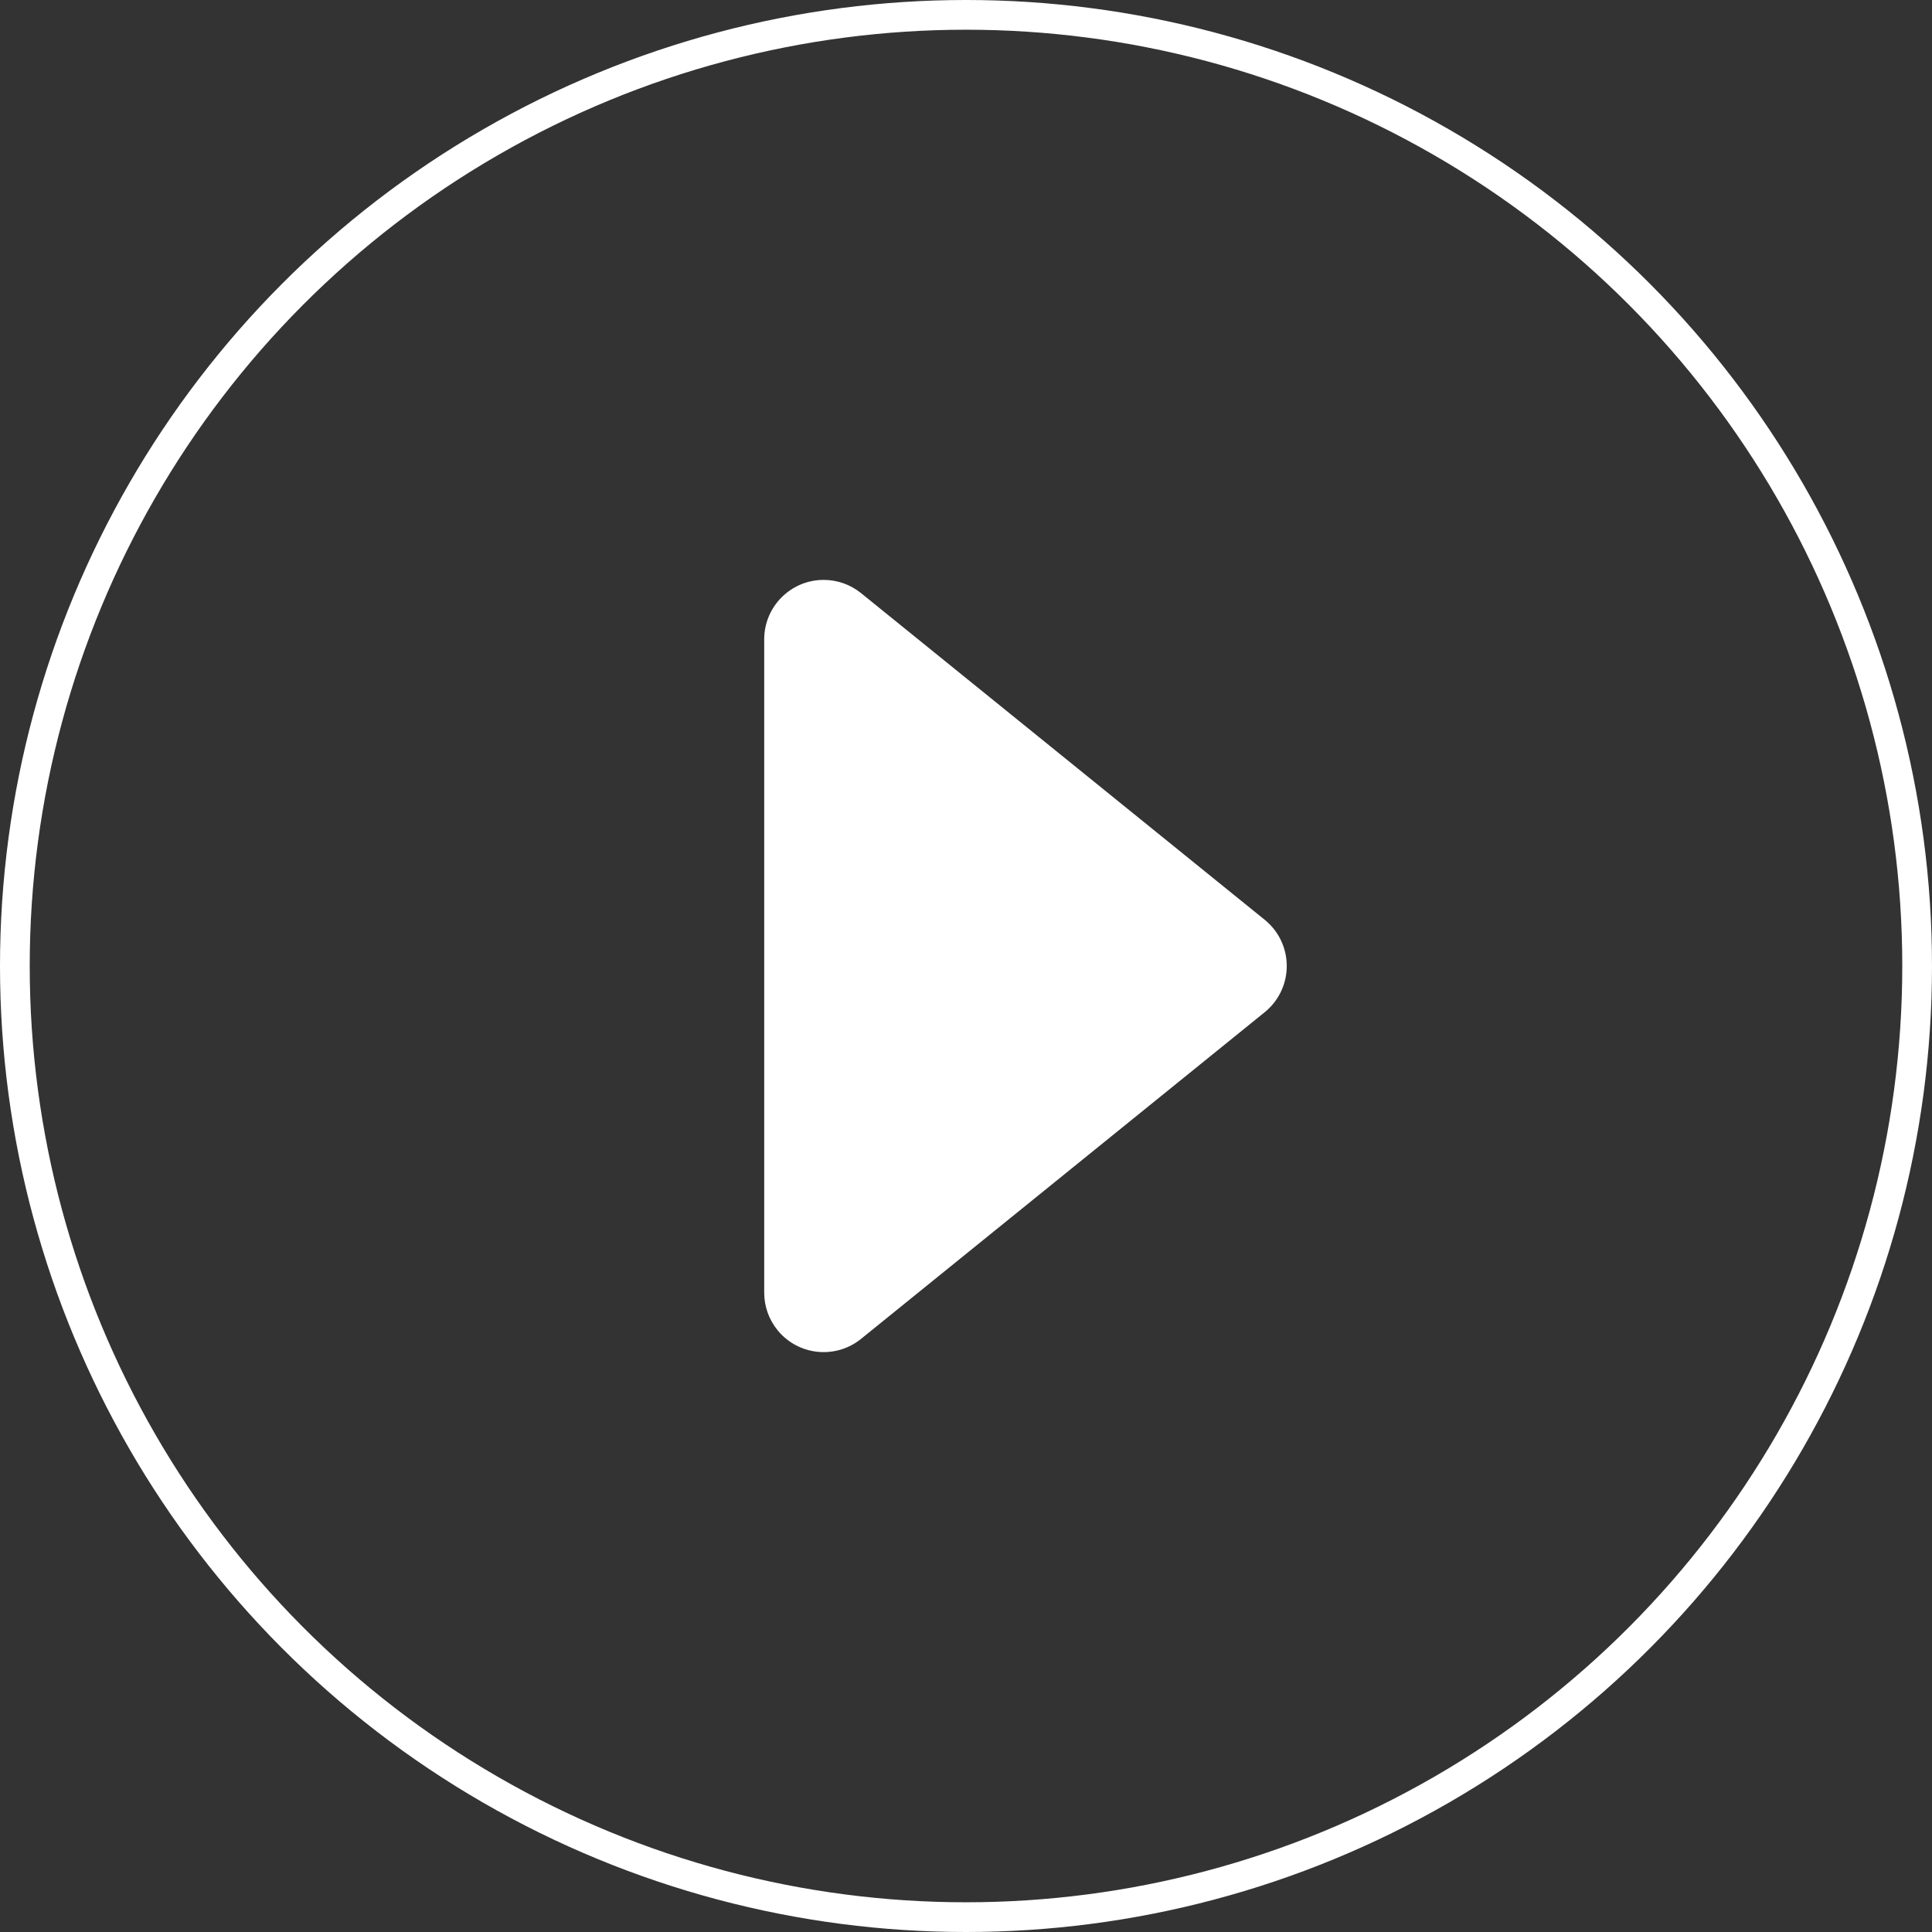
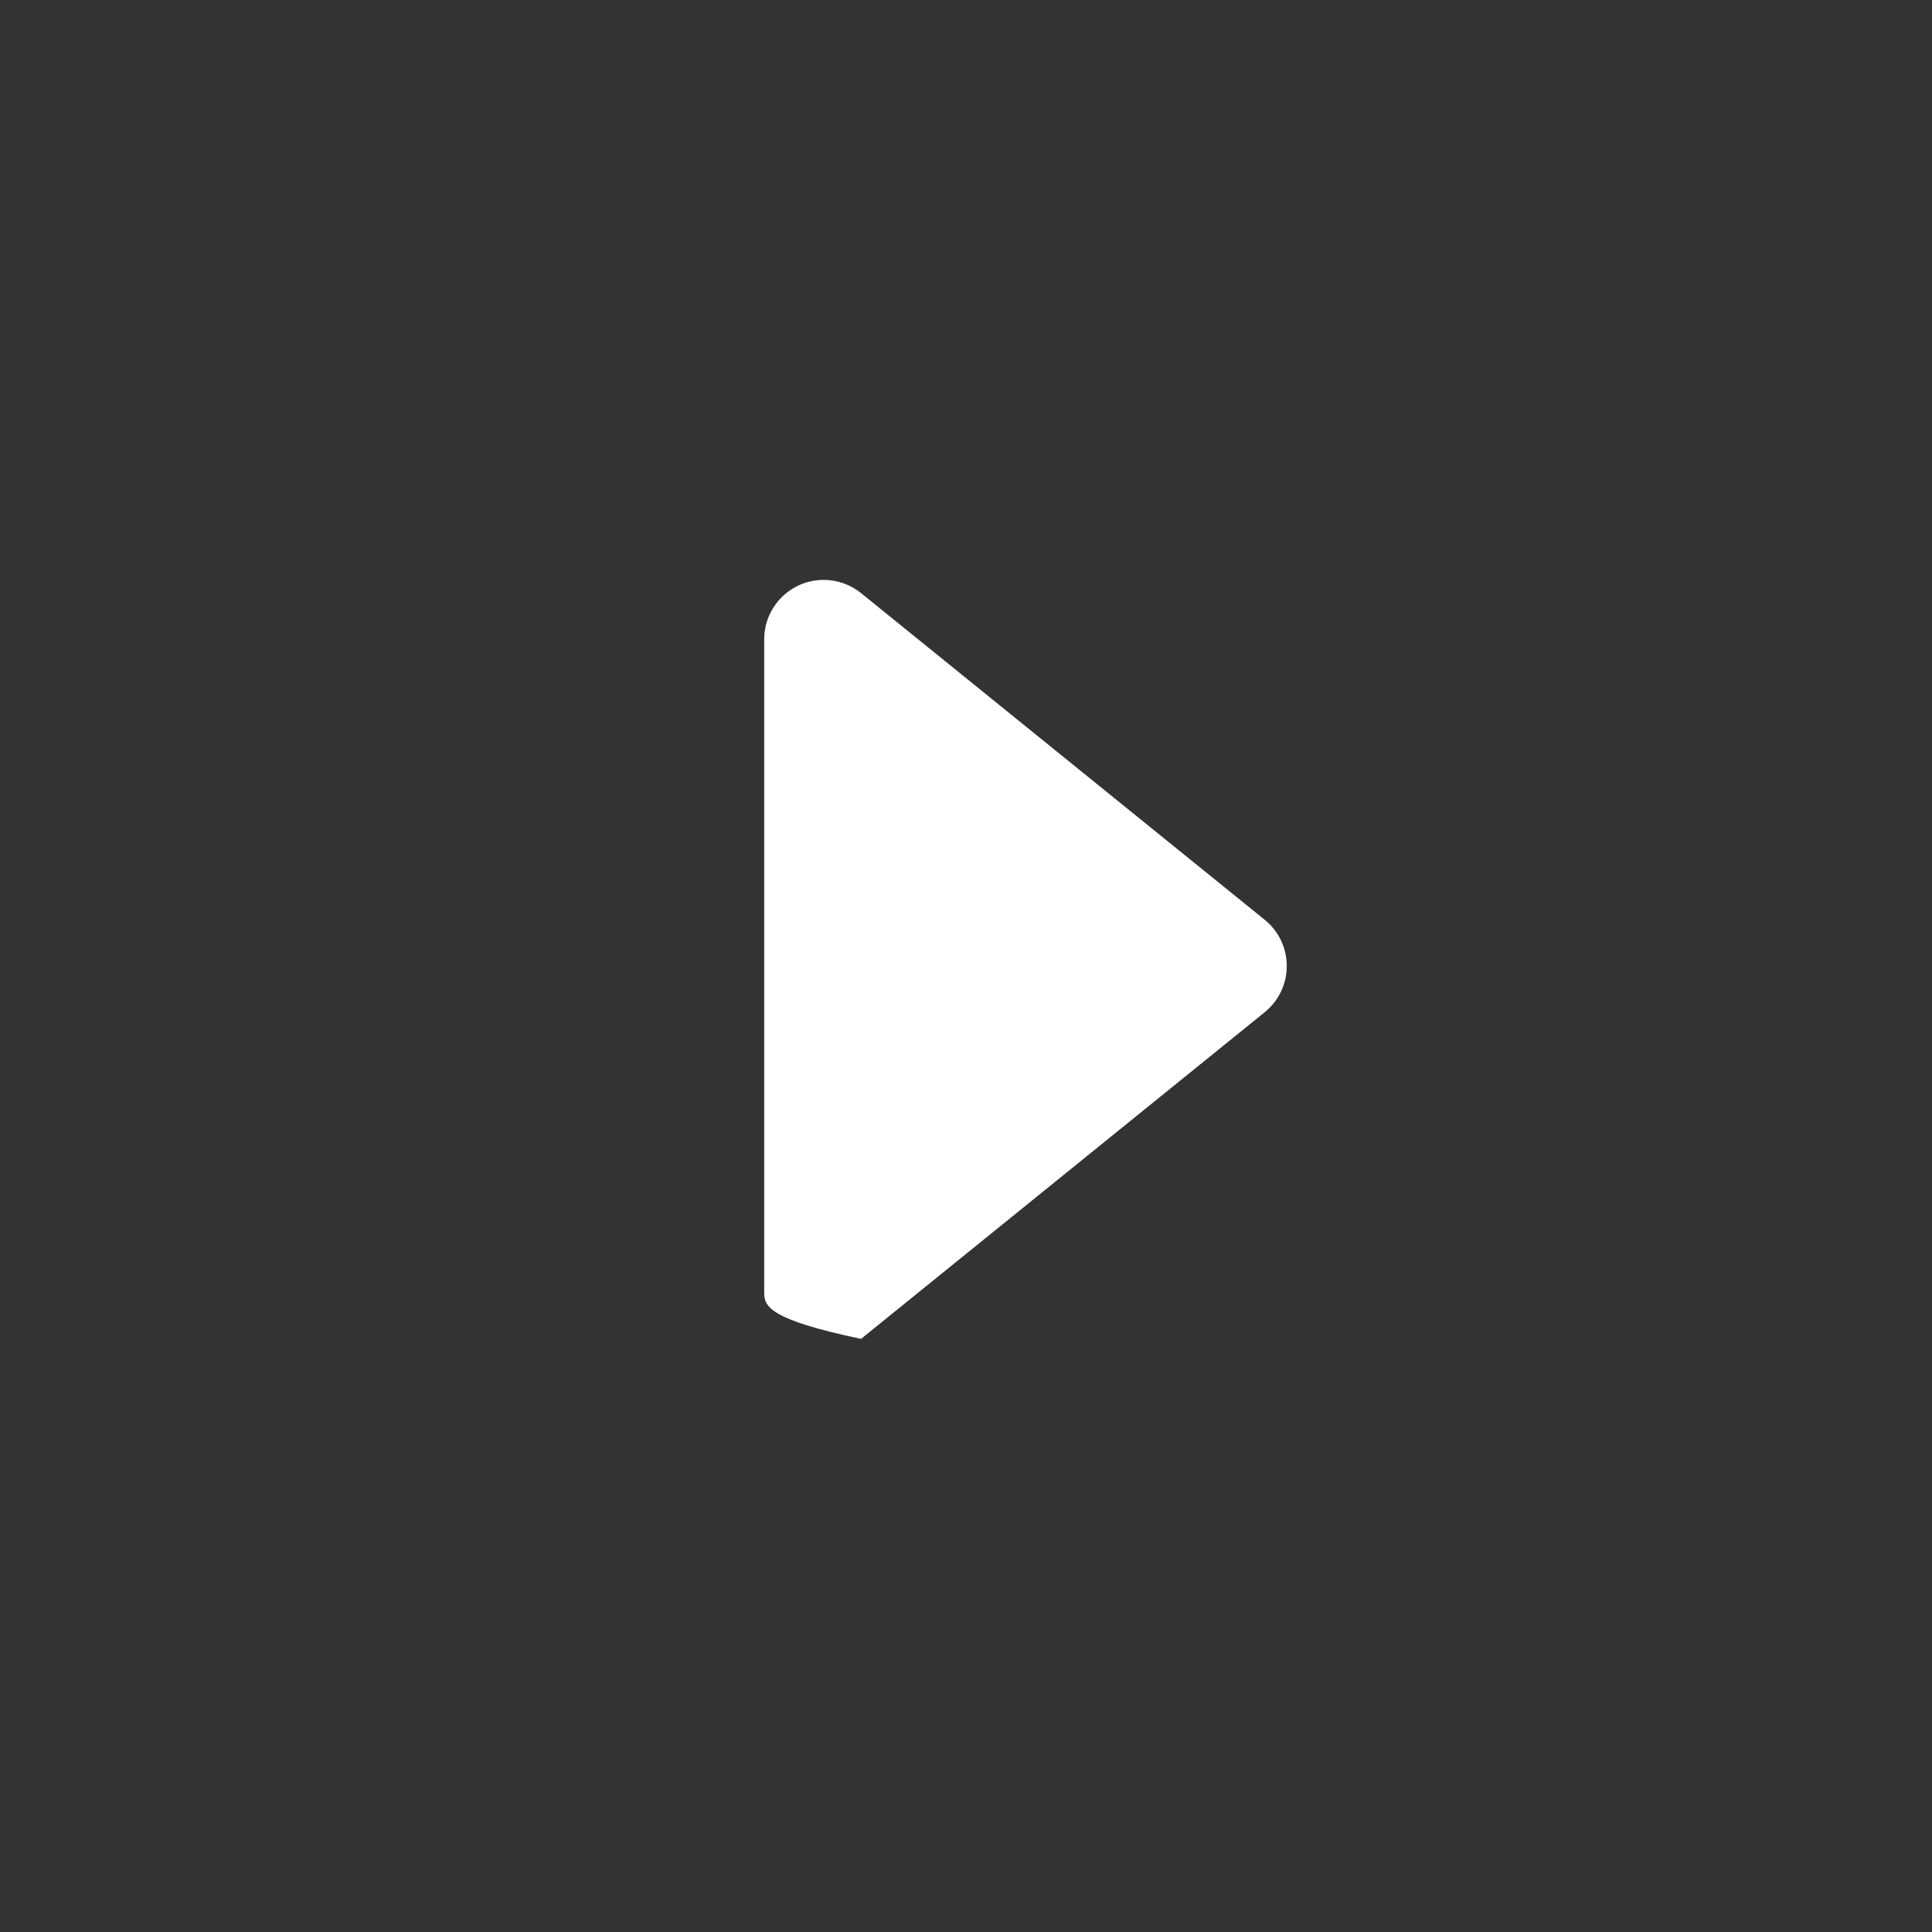
<svg xmlns="http://www.w3.org/2000/svg" width="130" height="130" viewBox="0 0 130 130">
  <rect x="0" y="0" width="130" height="130" fill="#333333" stroke="none" />
  <g fill="none" fill-rule="evenodd" transform="translate(1 1)">
-     <circle cx="64" cy="64" r="64" stroke="#FFF" stroke-width="2" />
-     <path fill="#FFF" d="M39.219,46.311 L73.967,42.648 C76.164,42.416 78.132,44.01 78.364,46.207 C78.393,46.485 78.393,46.767 78.364,47.045 L74.701,81.793 C74.469,83.99 72.5,85.584 70.303,85.352 C69.392,85.256 68.542,84.85 67.894,84.202 L36.81,53.118 C35.248,51.556 35.248,49.023 36.81,47.461 C37.457,46.813 38.308,46.407 39.219,46.311 Z" transform="rotate(45 57.012 64)" />
+     <path fill="#FFF" d="M39.219,46.311 L73.967,42.648 C76.164,42.416 78.132,44.01 78.364,46.207 C78.393,46.485 78.393,46.767 78.364,47.045 L74.701,81.793 C69.392,85.256 68.542,84.85 67.894,84.202 L36.81,53.118 C35.248,51.556 35.248,49.023 36.81,47.461 C37.457,46.813 38.308,46.407 39.219,46.311 Z" transform="rotate(45 57.012 64)" />
  </g>
</svg>